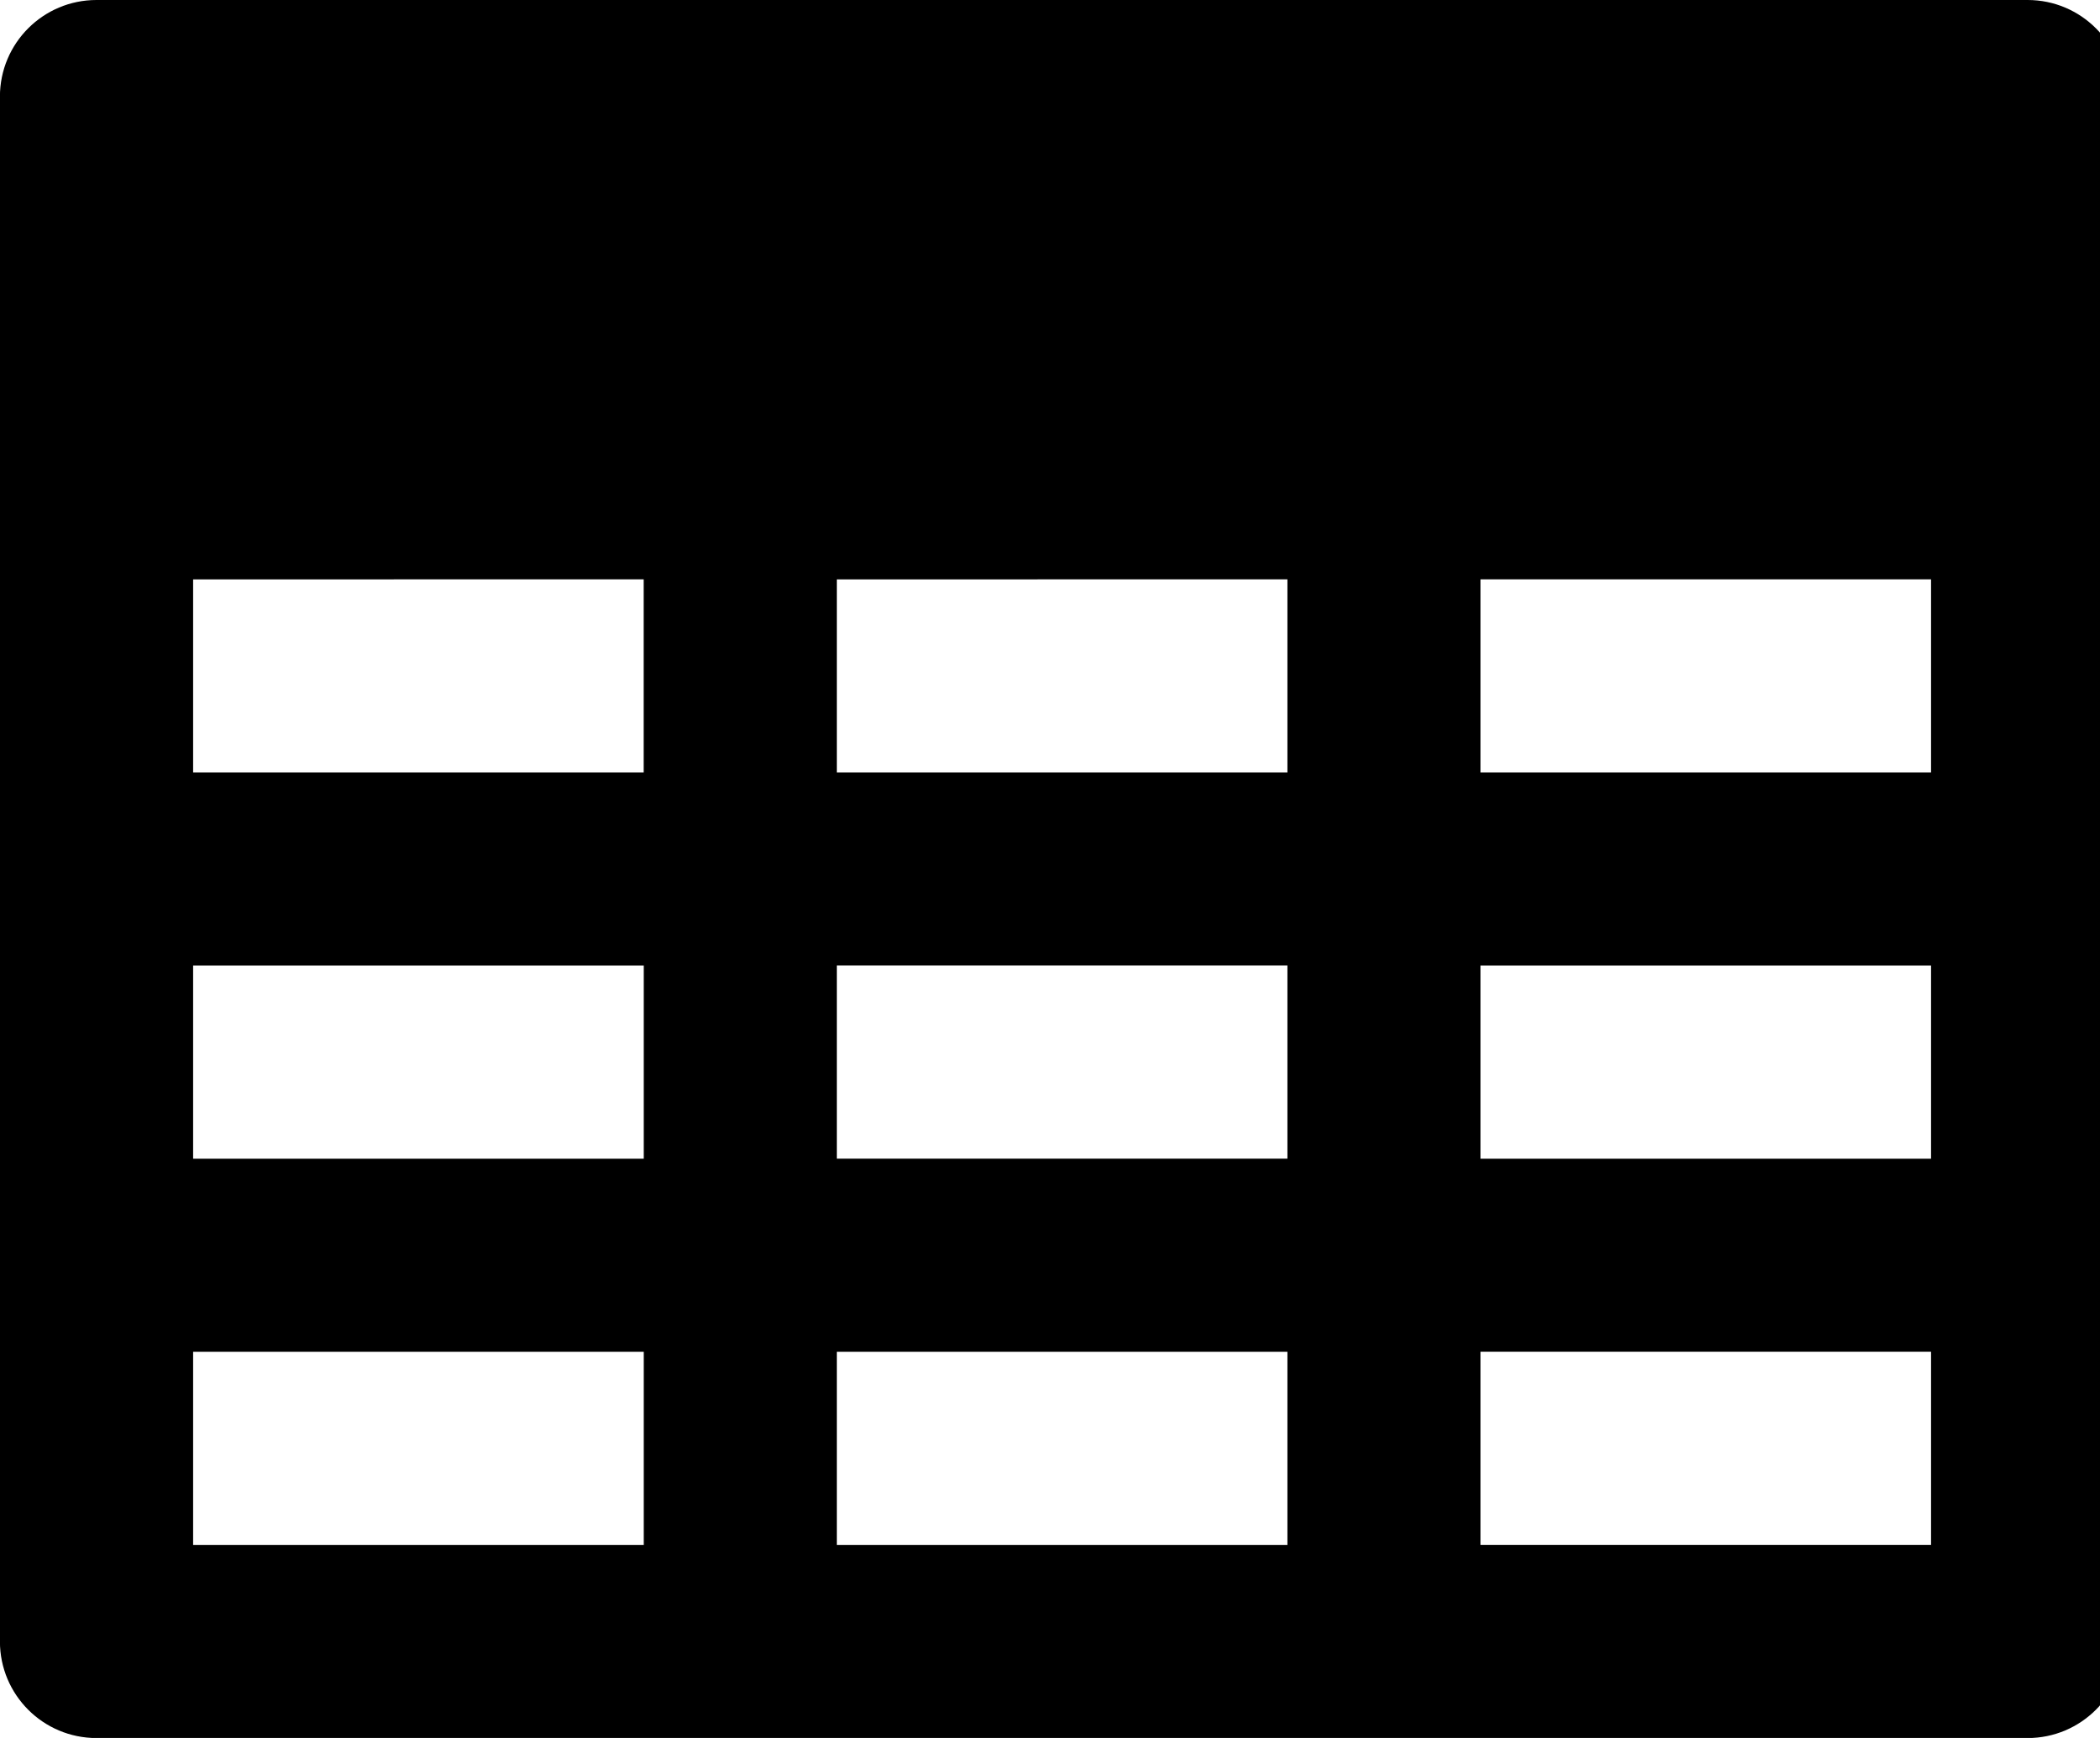
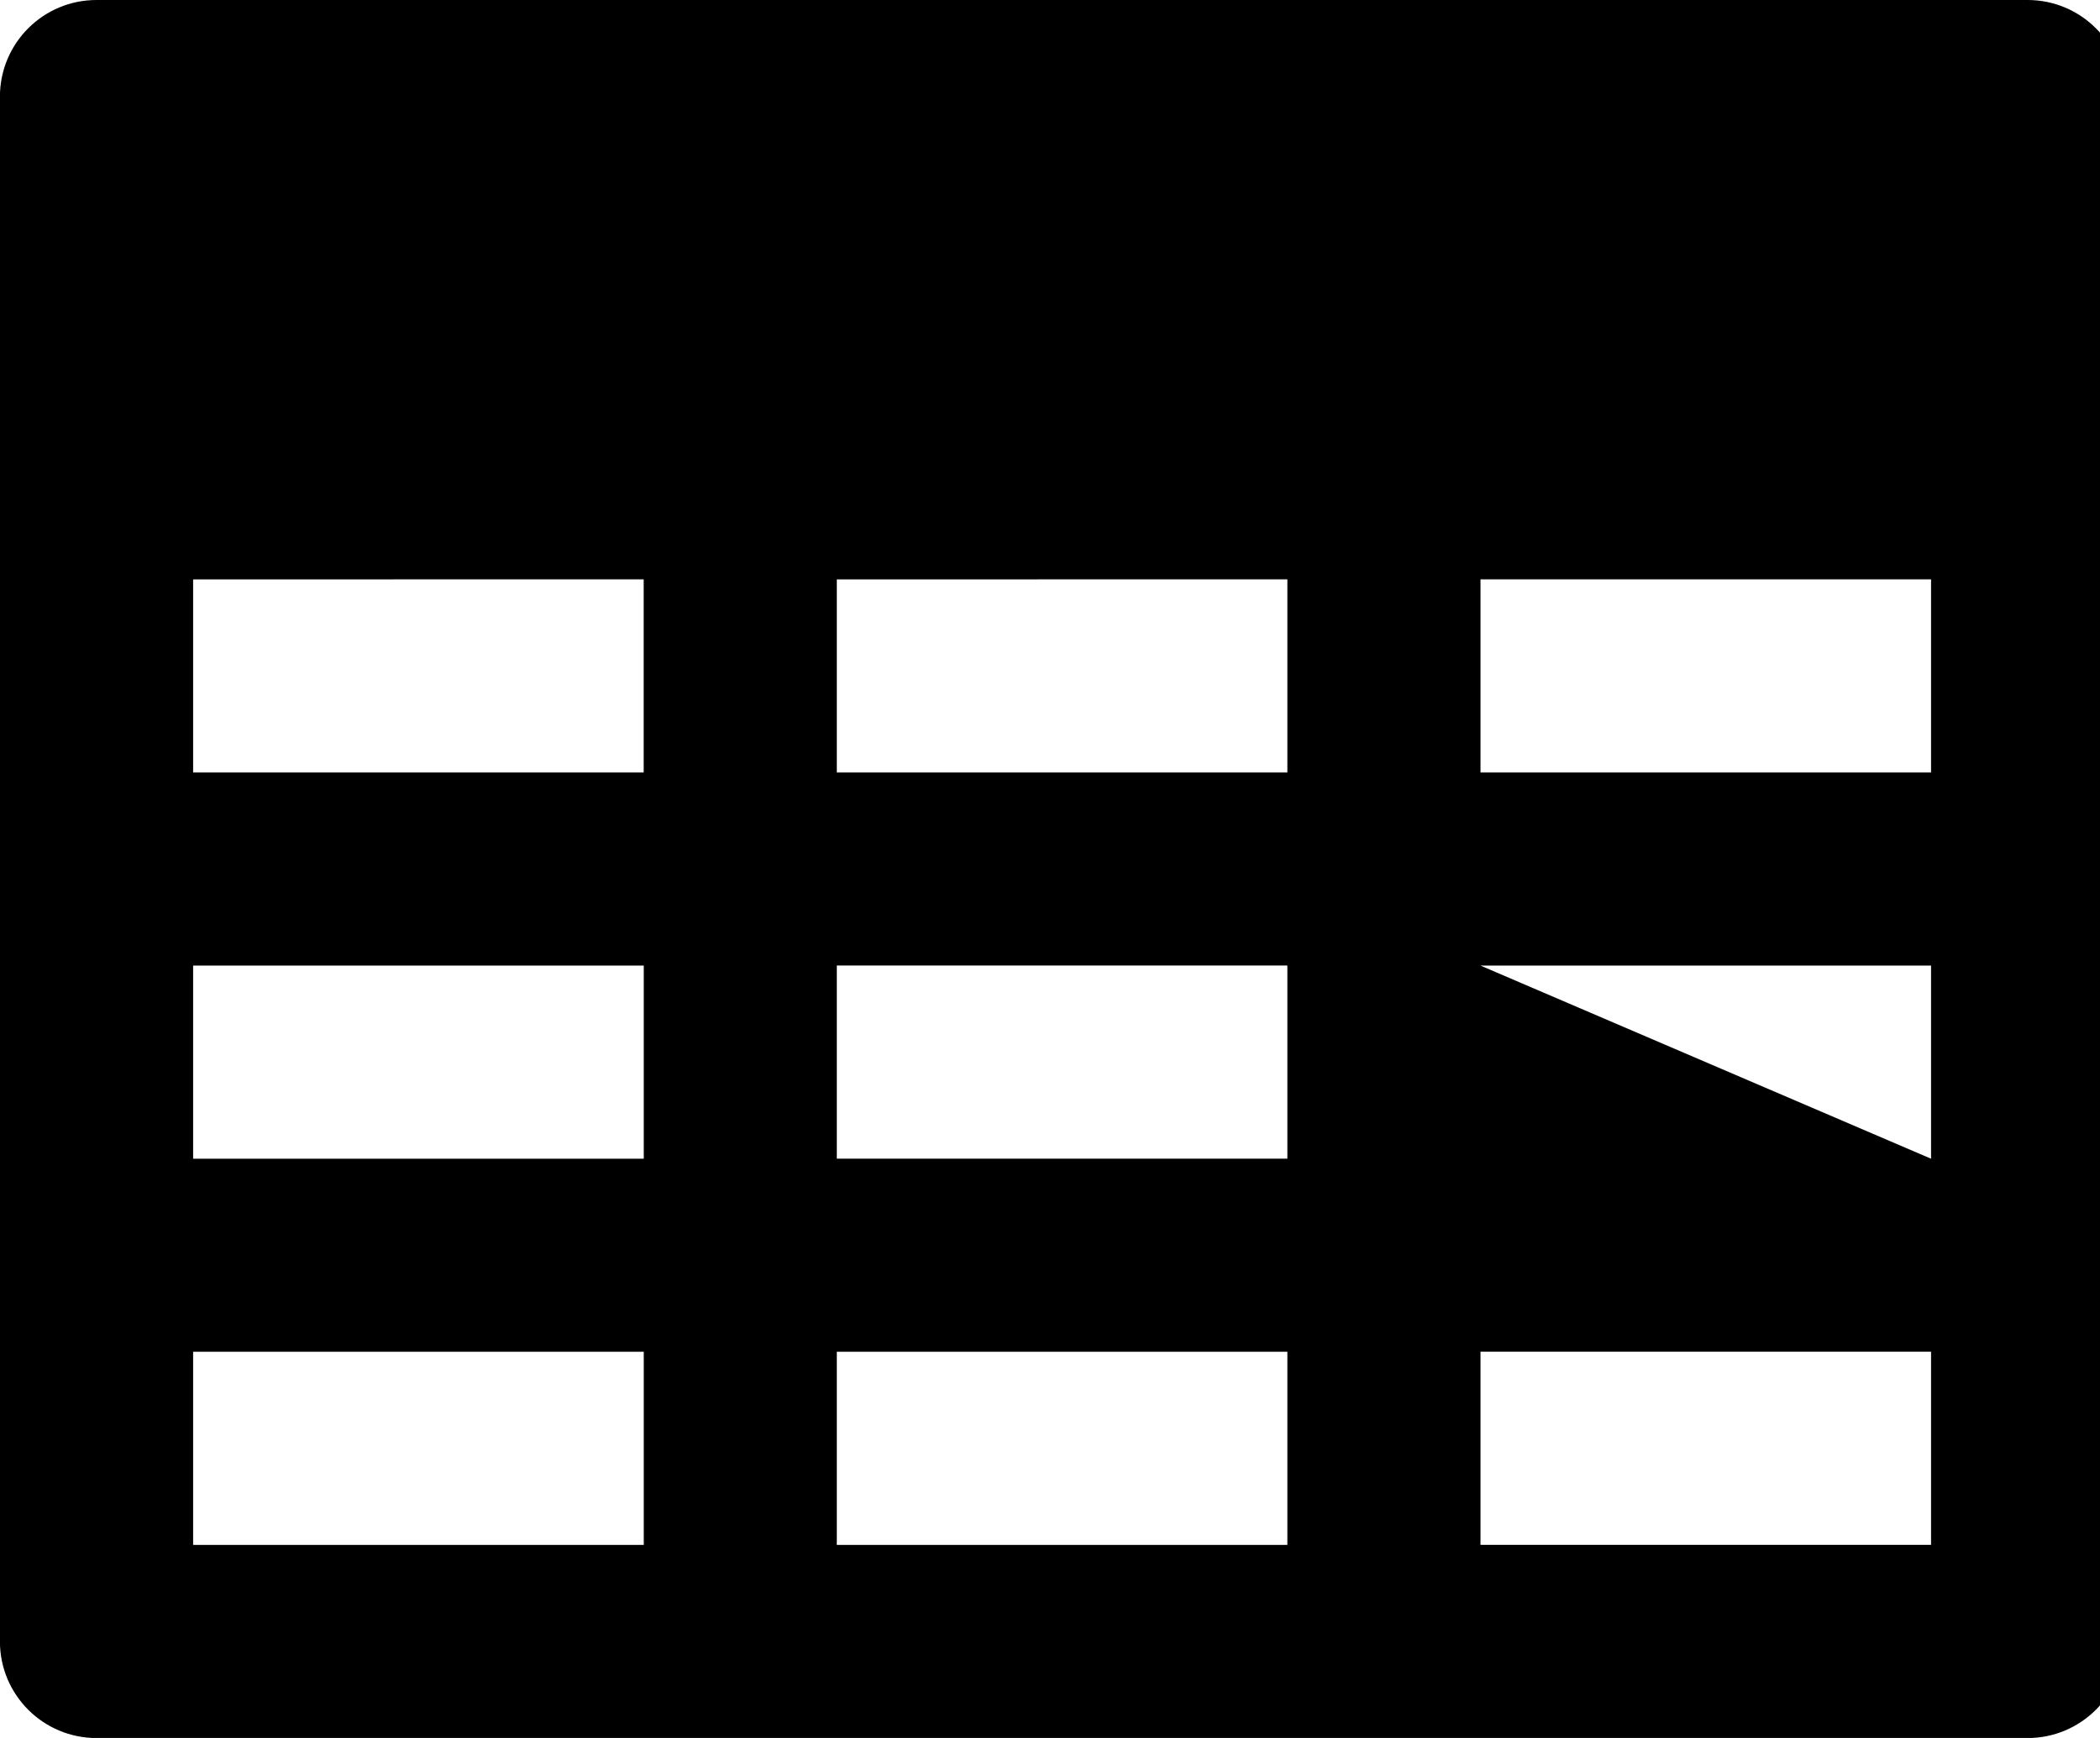
<svg xmlns="http://www.w3.org/2000/svg" viewBox="0 0 29 24" fill="currentColor">
-   <path d="m28 0h-26.667c-.737 0-1.334.597-1.334 1.334v21.333c0 .737.597 1.334 1.334 1.334h26.667c.737 0 1.334-.597 1.334-1.334v-21.333c0-.737-.597-1.334-1.334-1.334zm-16.444 16v-2.667h6.222v2.667zm6.222 2.667v2.667h-6.222v-2.667zm0-10.667v2.667h-6.222v-2.666zm2.667 0h6.222v2.667h-6.222zm-11.556 0v2.667h-6.222v-2.666zm-6.222 5.334h6.223v2.667h-6.223zm17.778 0h6.222v2.667h-6.222zm-17.778 5.333h6.223v2.667h-6.223zm17.778 2.666v-2.667h6.222v2.667z" />
+   <path d="m28 0h-26.667c-.737 0-1.334.597-1.334 1.334v21.333c0 .737.597 1.334 1.334 1.334h26.667c.737 0 1.334-.597 1.334-1.334v-21.333c0-.737-.597-1.334-1.334-1.334zm-16.444 16v-2.667h6.222v2.667zm6.222 2.667v2.667h-6.222v-2.667zm0-10.667v2.667h-6.222v-2.666zm2.667 0h6.222v2.667h-6.222zm-11.556 0v2.667h-6.222v-2.666zm-6.222 5.334h6.223v2.667h-6.223zm17.778 0h6.222v2.667zm-17.778 5.333h6.223v2.667h-6.223zm17.778 2.666v-2.667h6.222v2.667z" />
</svg>